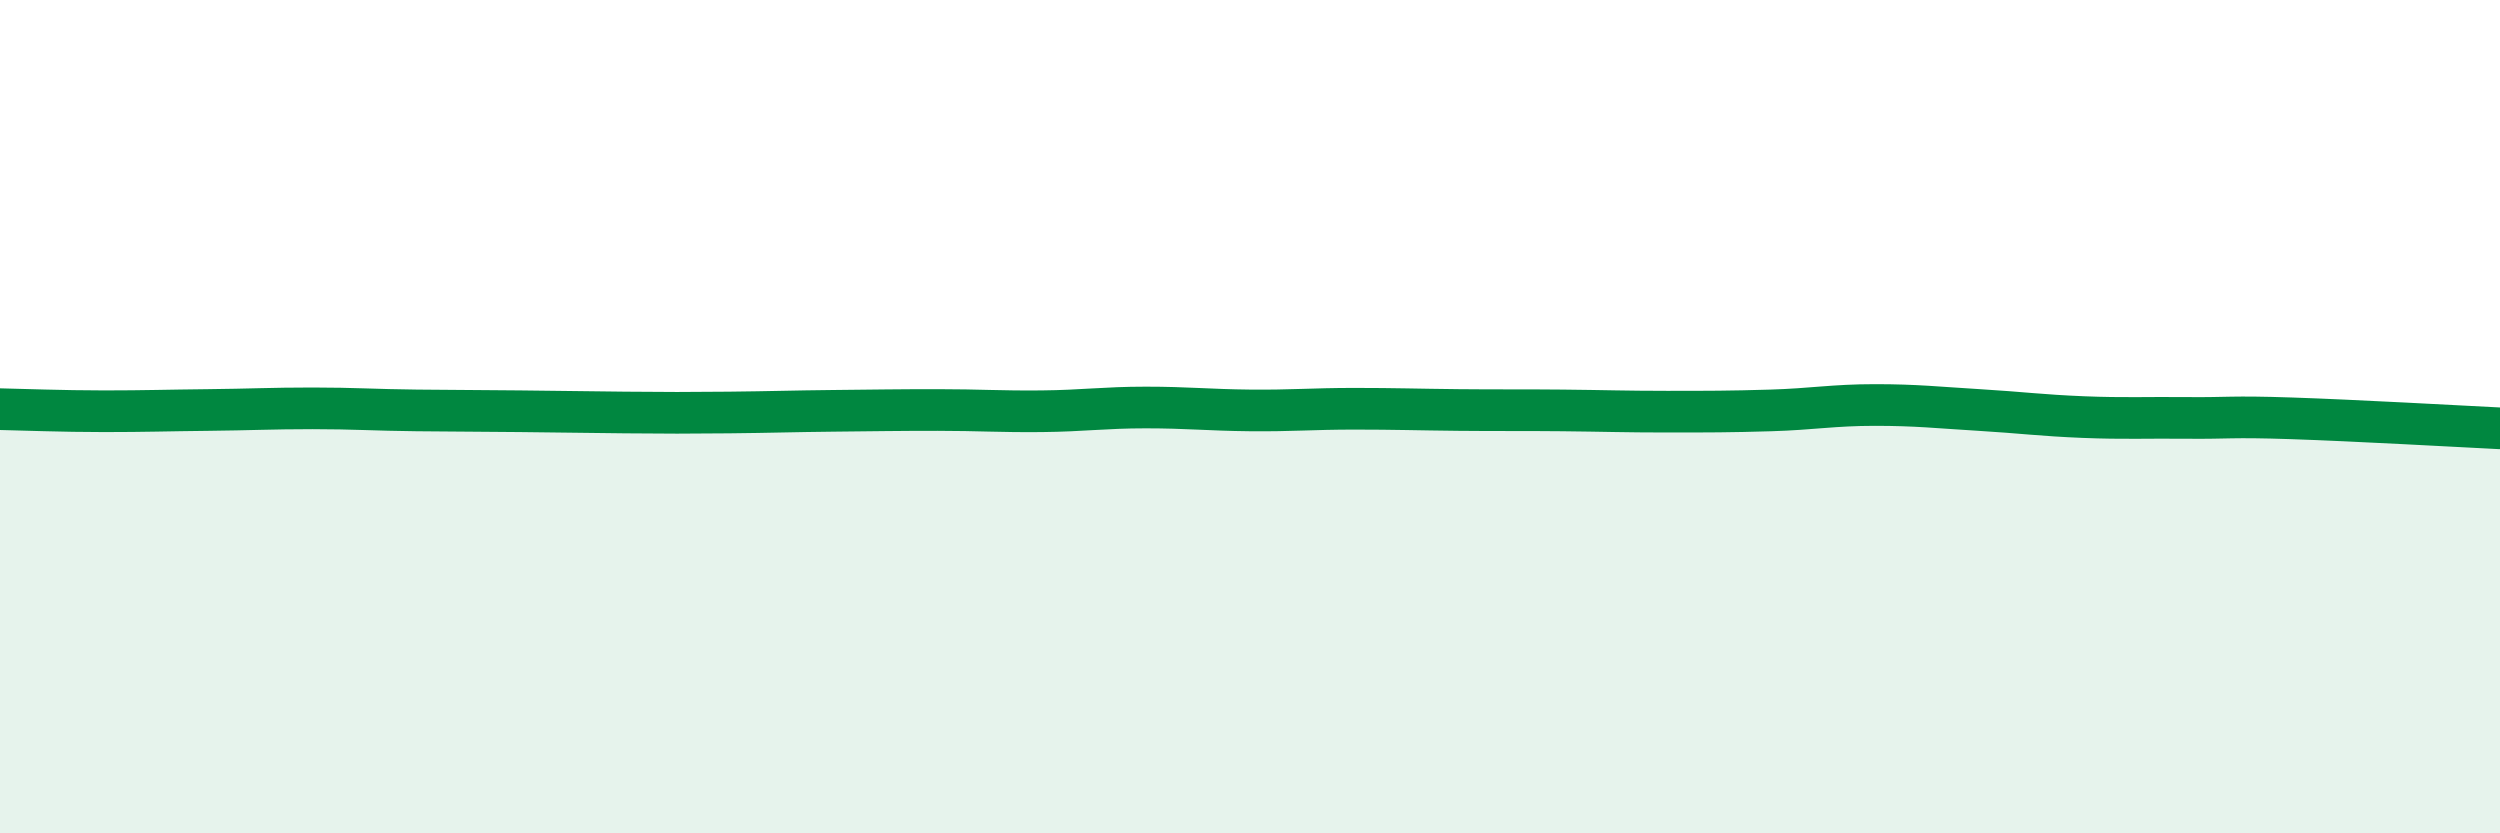
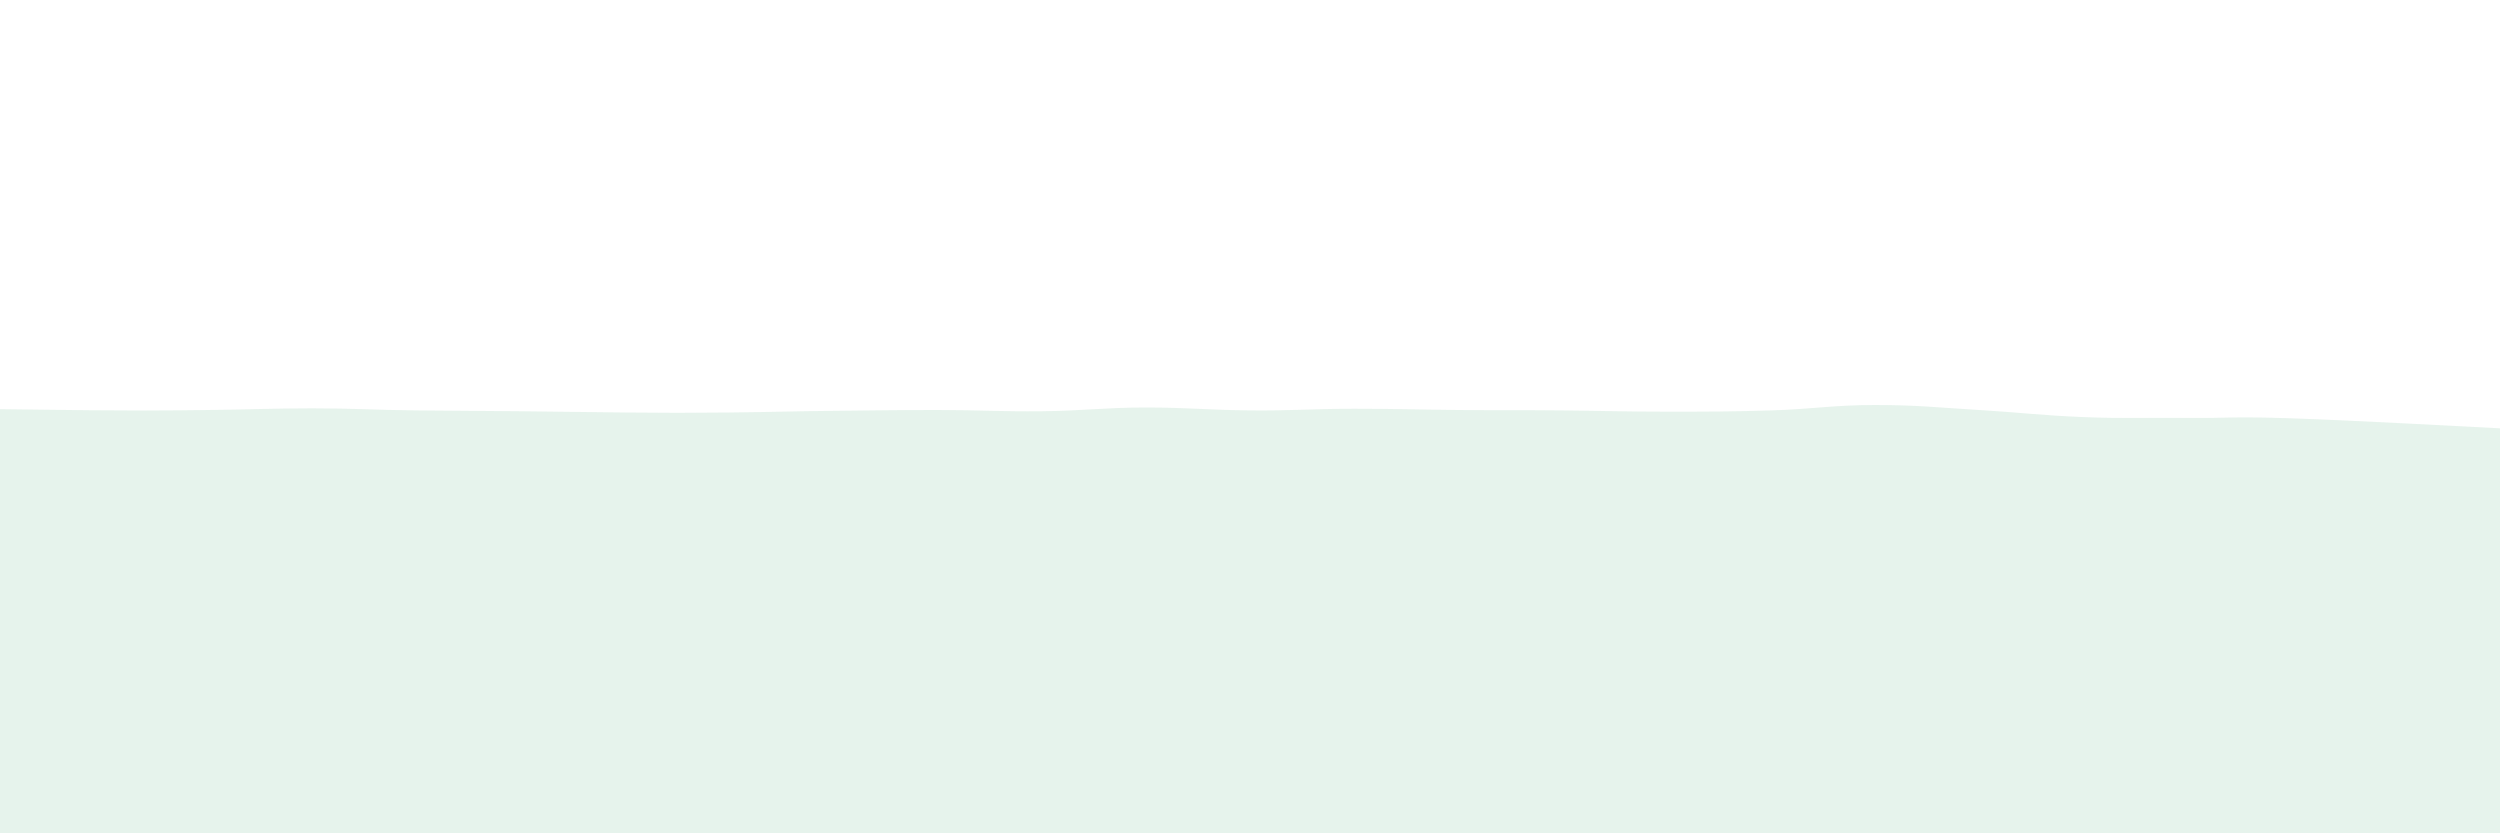
<svg xmlns="http://www.w3.org/2000/svg" width="60" height="20" viewBox="0 0 60 20">
-   <path d="M 0,9.82 C 0.5,9.83 1.5,9.87 2.5,9.87 C 3.5,9.87 4,9.85 5,9.84 C 6,9.83 6.5,9.8 7.5,9.8 C 8.5,9.8 9,9.84 10,9.85 C 11,9.86 11.5,9.86 12.5,9.87 C 13.5,9.88 14,9.89 15,9.9 C 16,9.91 16.5,9.91 17.5,9.9 C 18.5,9.89 19,9.87 20,9.86 C 21,9.85 21.5,9.84 22.5,9.84 C 23.5,9.84 24,9.88 25,9.87 C 26,9.86 26.5,9.78 27.5,9.78 C 28.5,9.78 29,9.84 30,9.85 C 31,9.86 31.5,9.81 32.5,9.81 C 33.5,9.81 34,9.83 35,9.84 C 36,9.85 36.5,9.84 37.5,9.85 C 38.5,9.86 39,9.88 40,9.88 C 41,9.88 41.5,9.88 42.5,9.85 C 43.5,9.82 44,9.72 45,9.72 C 46,9.72 46.5,9.78 47.5,9.84 C 48.5,9.9 49,9.97 50,10.01 C 51,10.05 51.5,10.02 52.5,10.03 C 53.5,10.04 53.5,9.99 55,10.04 C 56.5,10.09 59,10.23 60,10.28L60 20L0 20Z" fill="#008740" opacity="0.1" stroke-linecap="round" stroke-linejoin="round" />
-   <path d="M 0,9.82 C 0.5,9.83 1.5,9.87 2.5,9.87 C 3.5,9.87 4,9.85 5,9.84 C 6,9.83 6.5,9.8 7.5,9.8 C 8.5,9.8 9,9.84 10,9.85 C 11,9.86 11.5,9.86 12.5,9.87 C 13.5,9.88 14,9.89 15,9.9 C 16,9.91 16.5,9.91 17.5,9.9 C 18.5,9.89 19,9.87 20,9.86 C 21,9.85 21.5,9.84 22.5,9.84 C 23.5,9.84 24,9.88 25,9.87 C 26,9.86 26.5,9.78 27.5,9.78 C 28.5,9.78 29,9.84 30,9.85 C 31,9.86 31.5,9.81 32.5,9.81 C 33.5,9.81 34,9.83 35,9.84 C 36,9.85 36.5,9.84 37.5,9.85 C 38.5,9.86 39,9.88 40,9.88 C 41,9.88 41.5,9.88 42.5,9.85 C 43.5,9.82 44,9.72 45,9.72 C 46,9.72 46.5,9.78 47.5,9.84 C 48.5,9.9 49,9.97 50,10.01 C 51,10.05 51.5,10.02 52.5,10.03 C 53.5,10.04 53.5,9.99 55,10.04 C 56.5,10.09 59,10.23 60,10.28" stroke="#008740" stroke-width="1" fill="none" stroke-linecap="round" stroke-linejoin="round" />
+   <path d="M 0,9.82 C 3.5,9.87 4,9.85 5,9.84 C 6,9.83 6.5,9.8 7.5,9.8 C 8.5,9.8 9,9.84 10,9.85 C 11,9.86 11.5,9.86 12.5,9.87 C 13.5,9.88 14,9.89 15,9.9 C 16,9.91 16.5,9.91 17.5,9.9 C 18.5,9.89 19,9.87 20,9.86 C 21,9.85 21.5,9.84 22.5,9.84 C 23.5,9.84 24,9.88 25,9.87 C 26,9.86 26.5,9.78 27.5,9.78 C 28.5,9.78 29,9.84 30,9.85 C 31,9.86 31.5,9.81 32.5,9.81 C 33.5,9.81 34,9.83 35,9.84 C 36,9.85 36.5,9.84 37.5,9.85 C 38.5,9.86 39,9.88 40,9.88 C 41,9.88 41.5,9.88 42.5,9.85 C 43.5,9.82 44,9.72 45,9.72 C 46,9.72 46.5,9.78 47.5,9.84 C 48.5,9.9 49,9.97 50,10.01 C 51,10.05 51.5,10.02 52.5,10.03 C 53.5,10.04 53.5,9.99 55,10.04 C 56.5,10.09 59,10.23 60,10.28L60 20L0 20Z" fill="#008740" opacity="0.1" stroke-linecap="round" stroke-linejoin="round" />
</svg>